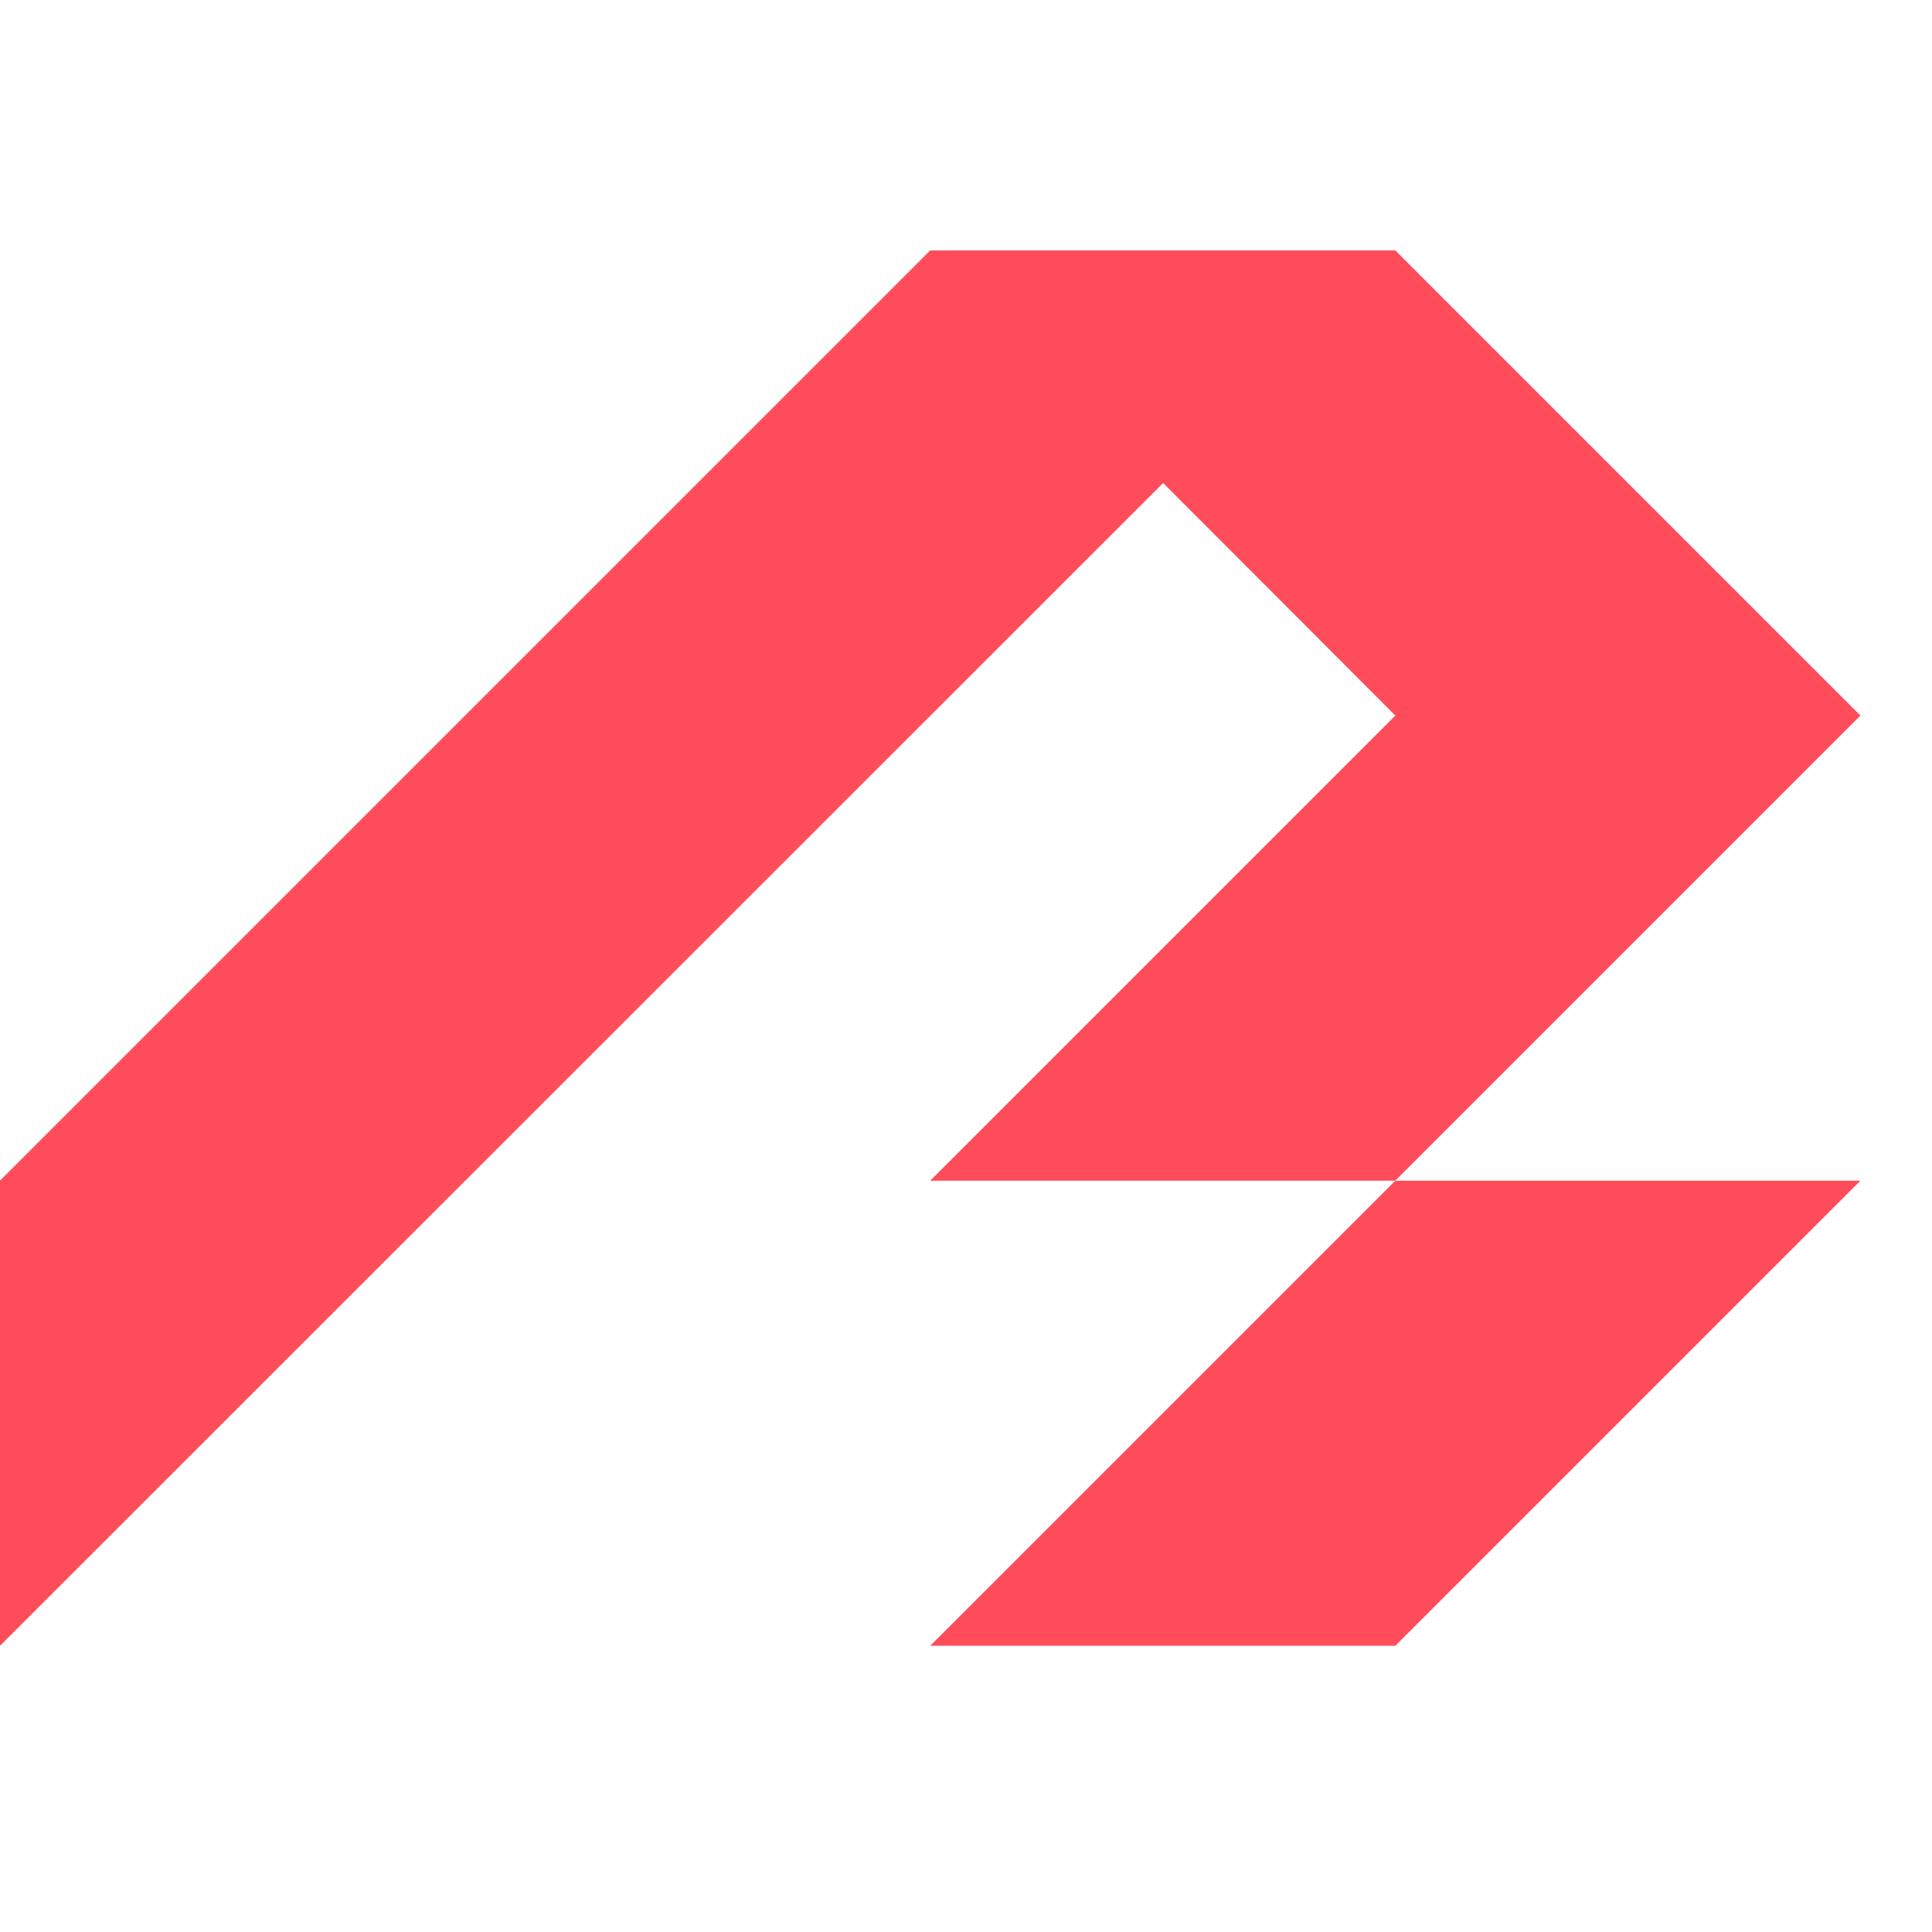
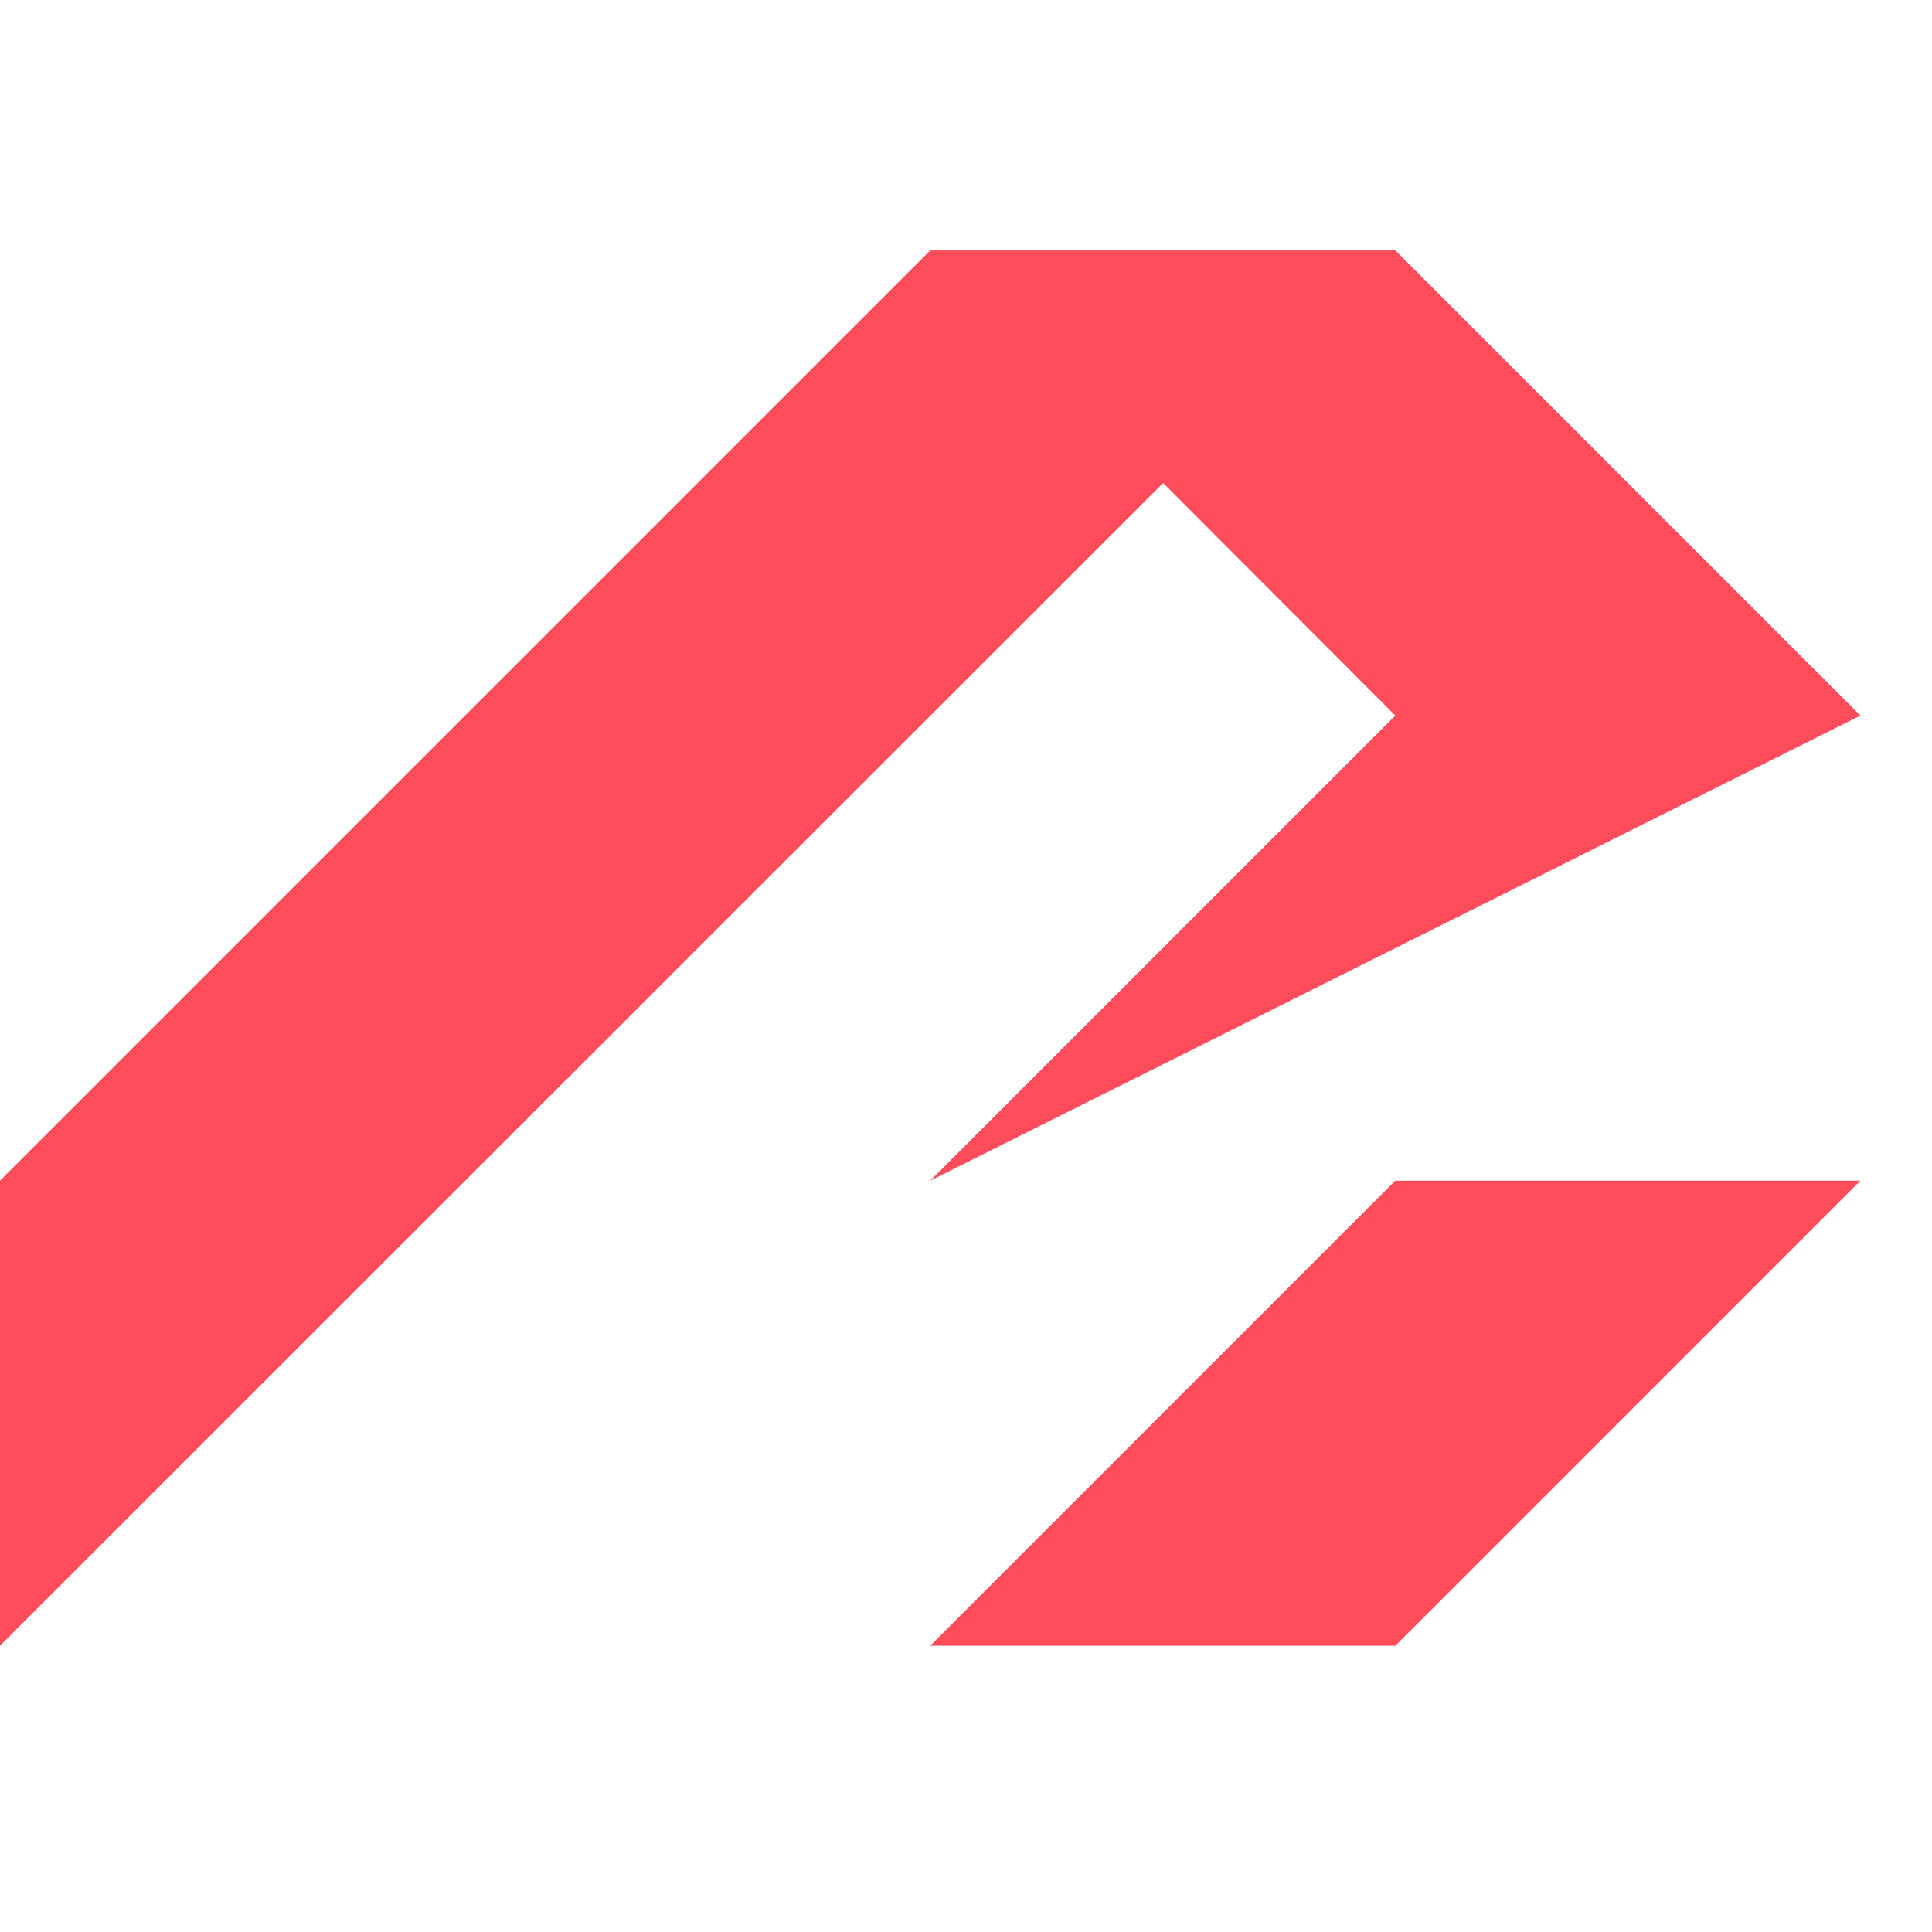
<svg xmlns="http://www.w3.org/2000/svg" id="bulderLogo" class="bulder-logo menu-show-top" role="img" data-name="Layer 1" viewBox="0 -7 54 54">
  <title>Logo Bulder Bank</title>
  <defs>
    <style>.bulder-logo__cls-1{fill:#ff4c5b;}.bulder-logo__cls-1,.bulder-logo__cls-2{fill-rule:evenodd;}</style>
  </defs>
-   <path class="bulder-logo__cls-1" d="M26,0,0,26V39L32.51,6.5,39,13,26,26l13,0L52,13,39,0ZM39,26,26,39H39L52,26Z" />
+   <path class="bulder-logo__cls-1" d="M26,0,0,26V39L32.51,6.5,39,13,26,26L52,13,39,0ZM39,26,26,39H39L52,26Z" />
</svg>